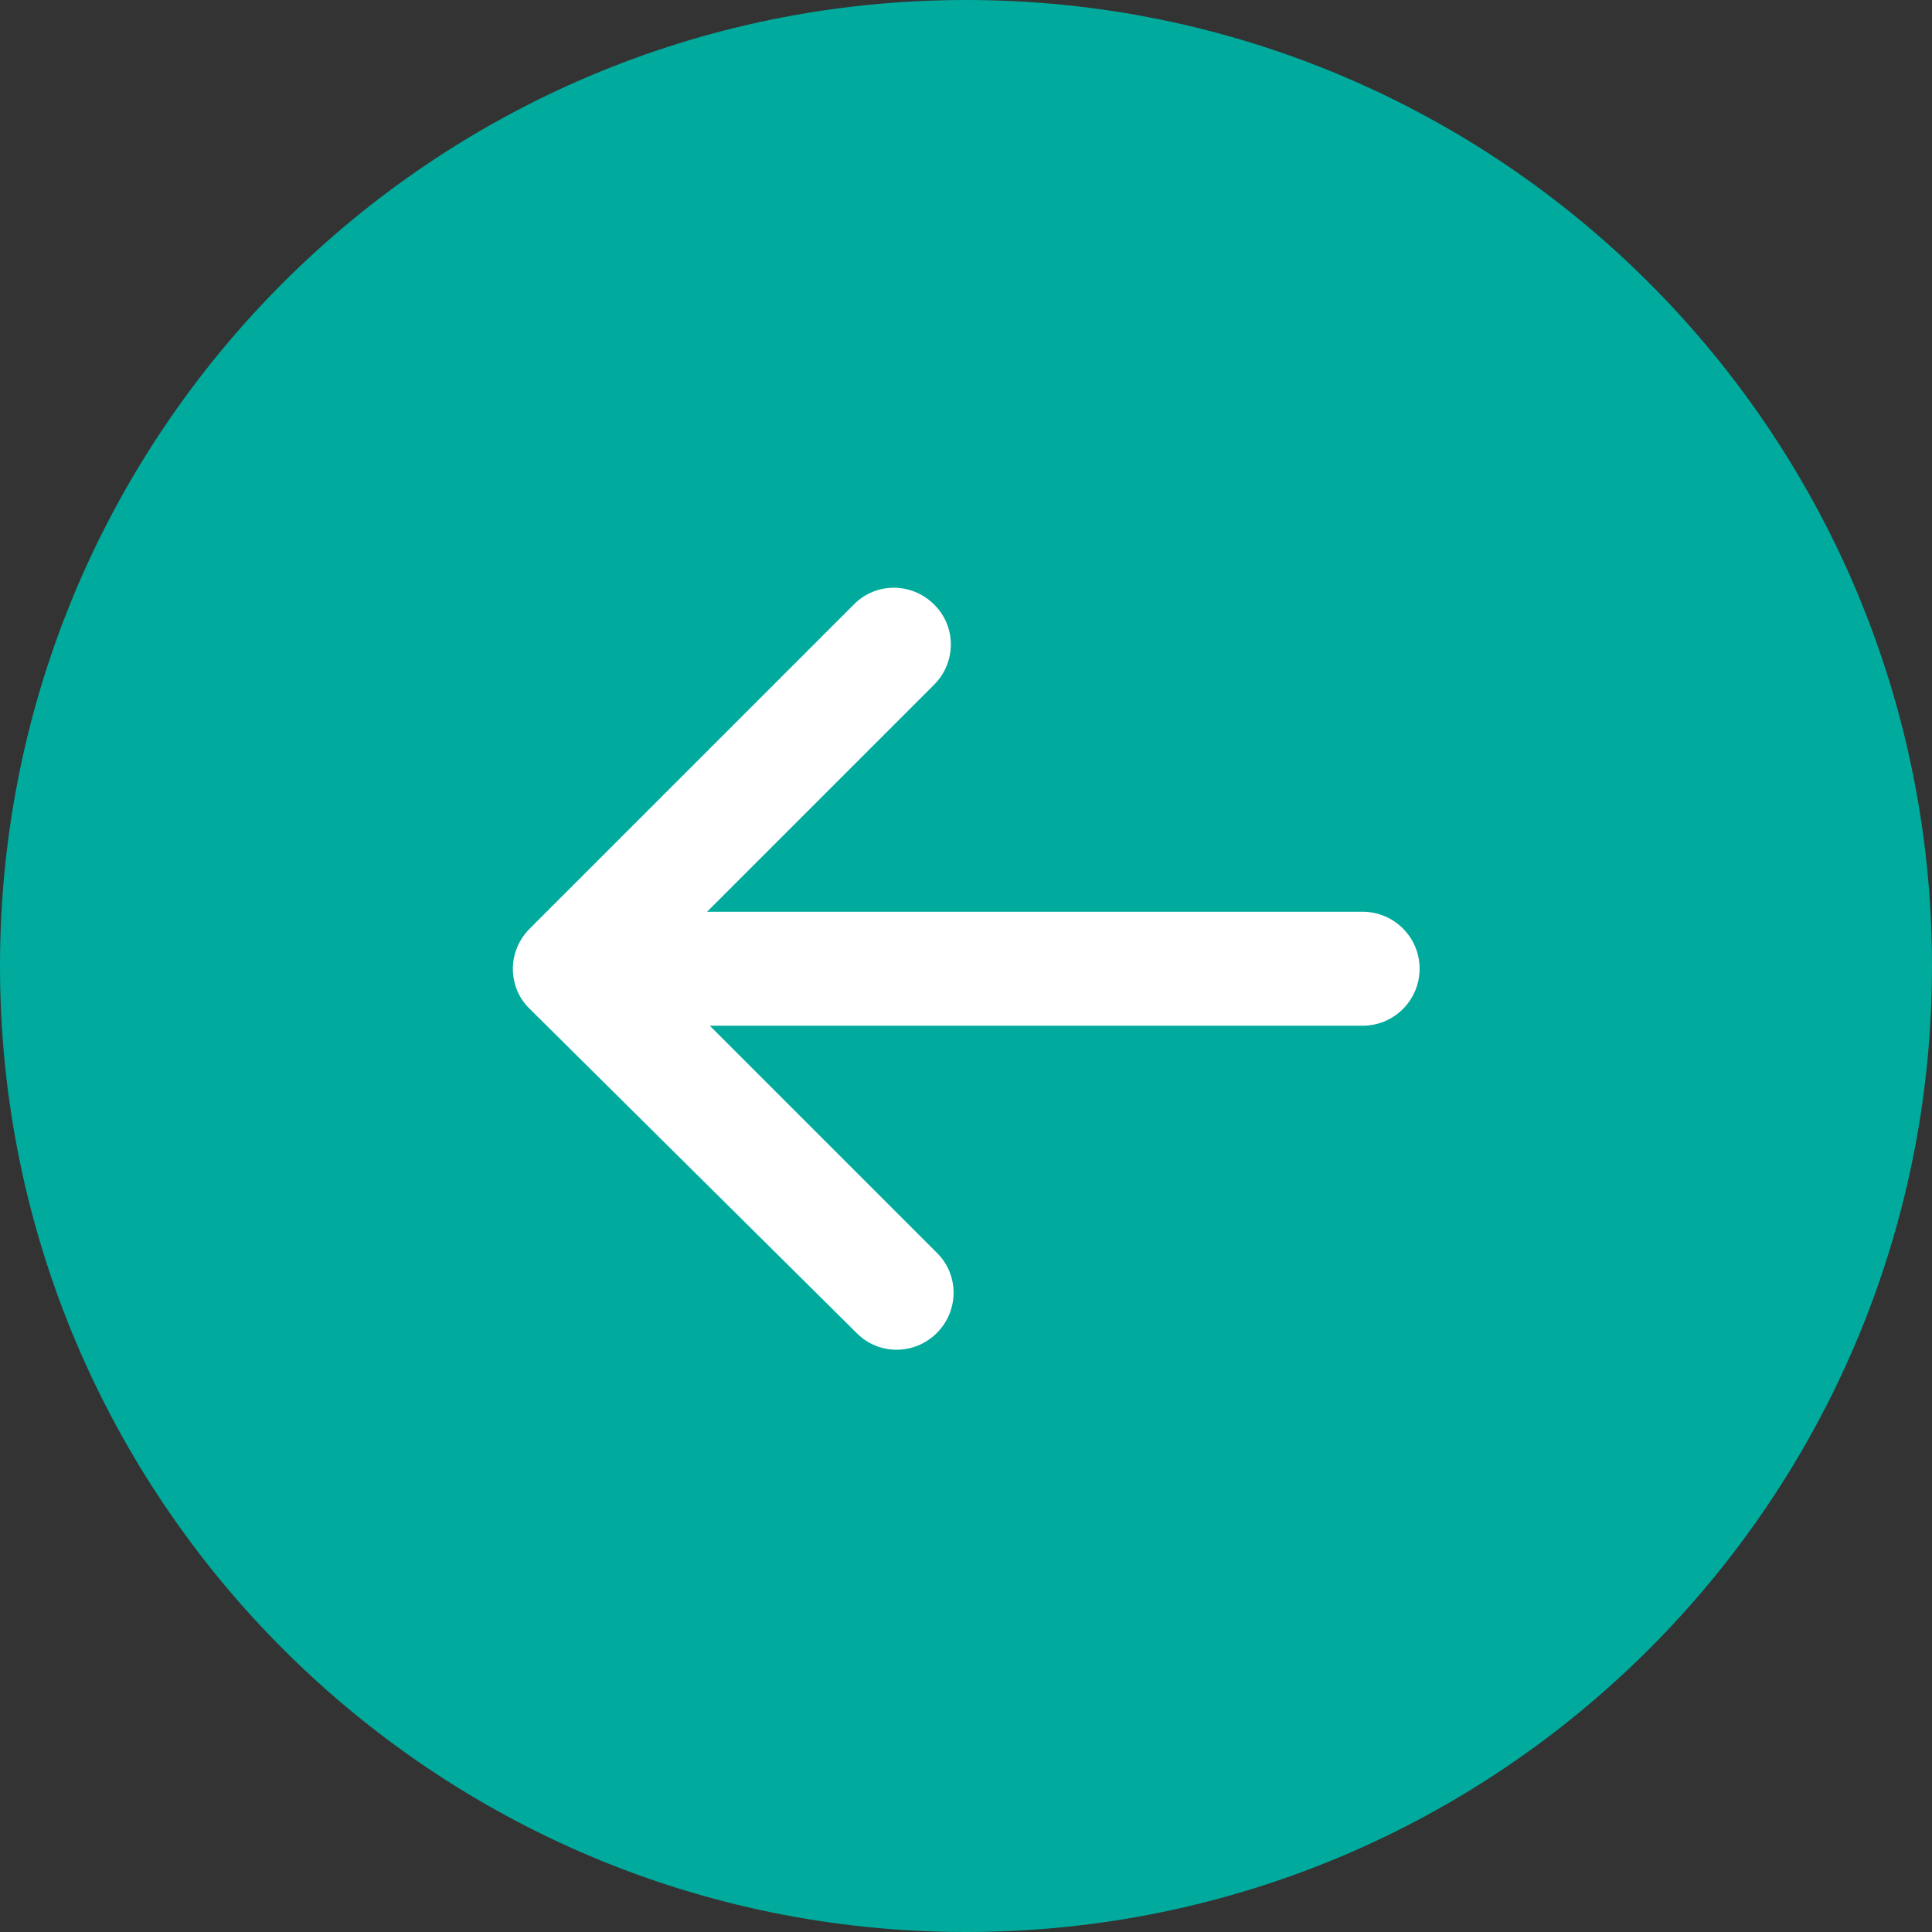
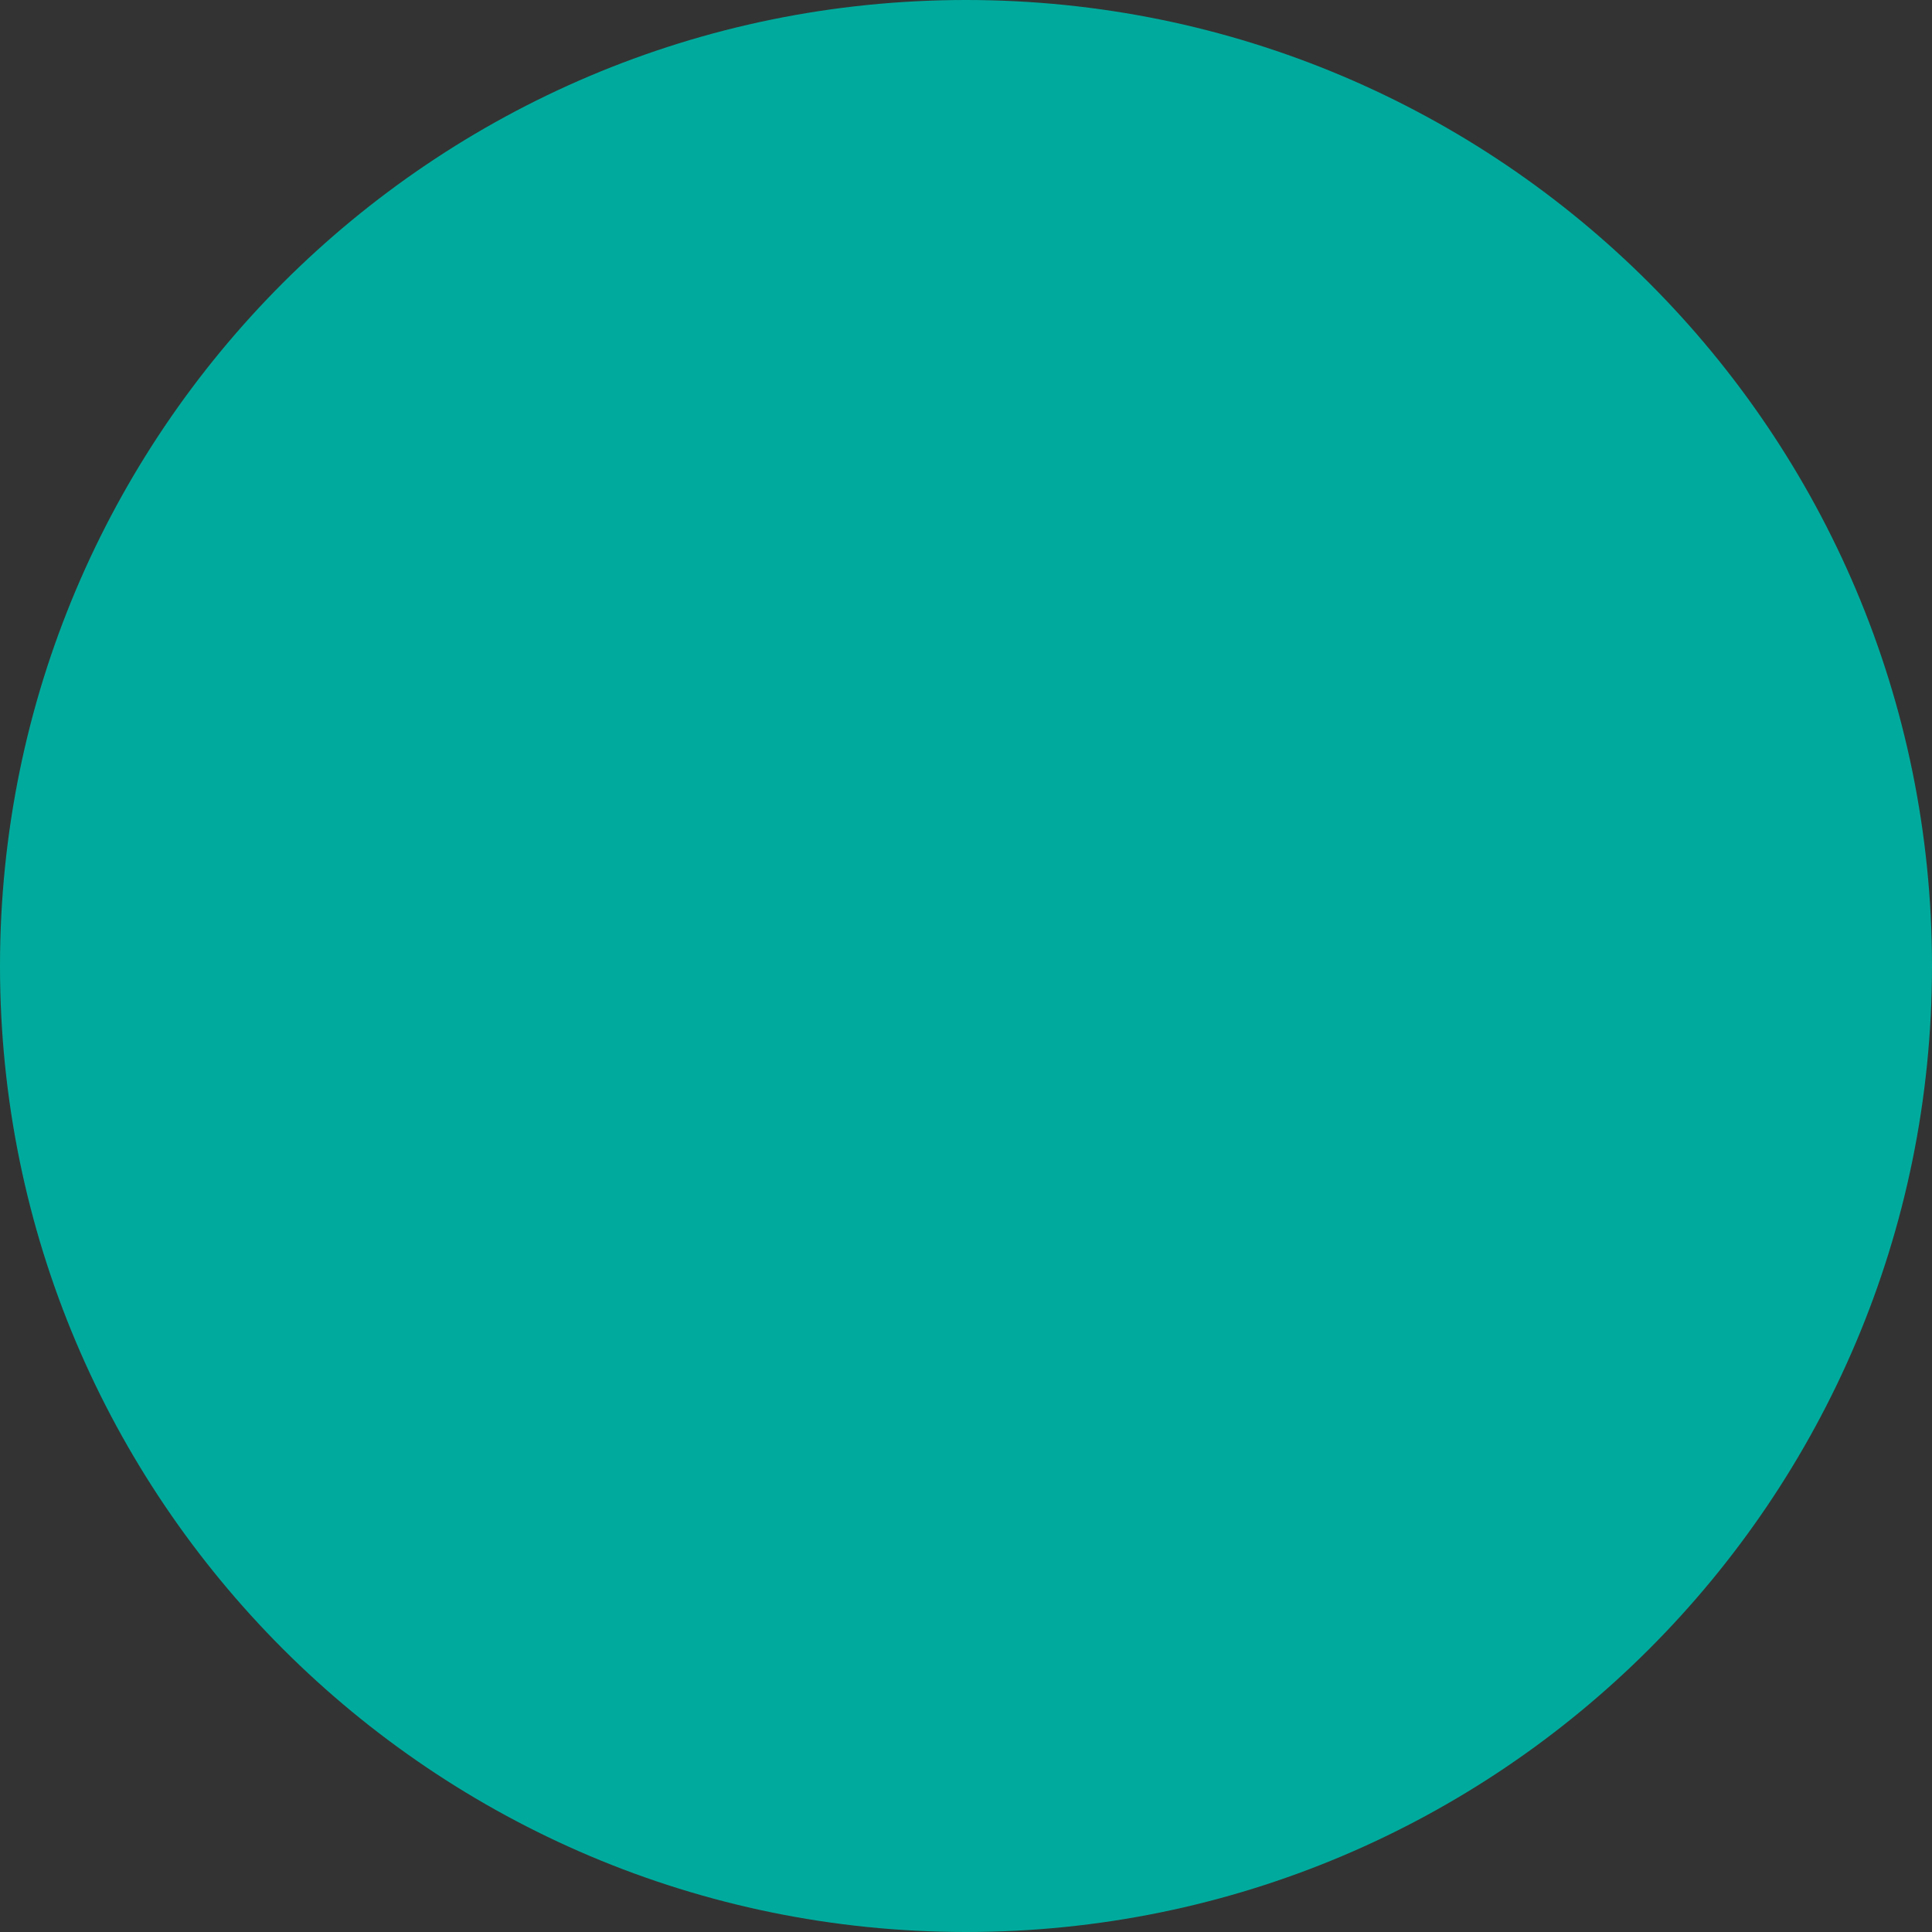
<svg xmlns="http://www.w3.org/2000/svg" version="1.1" id="Layer_1" x="0px" y="0px" viewBox="0 0 423.8 423.8" style="enable-background:new 0 0 423.8 423.8;" xml:space="preserve">
  <rect x="0" y="0" width="423.8" height="423.8" fill="#333333" stroke="none" />
  <style type="text/css">
	.st0{fill:#00AB9D;}
	.st1{fill:#FFFFFF;}
</style>
  <g>
    <path class="st0" d="M423.8,211.9C423.8,94.9,329,0,211.9,0S0,94.9,0,211.9s94.9,211.9,211.9,211.9S423.8,329,423.8,211.9   L423.8,211.9z" />
    <g>
-       <path class="st1" d="M205.5,292.4c4.9-4.9,4.9-12.8,0-17.6L155.7,225h143.2c6.9,0,12.5-5.6,12.5-12.5s-5.6-12.5-12.5-12.5H155.1    l49.8-49.8c4.9-4.9,4.9-12.8,0-17.6c-4.9-4.9-12.8-4.9-17.6,0l-71.1,71.1c-2.4,2.4-3.7,5.6-3.7,8.8s1.2,6.4,3.7,8.8    c0.8,0.8,71.7,71.1,71.7,71.1C192.7,297.3,200.6,297.3,205.5,292.4z" />
-     </g>
+       </g>
  </g>
</svg>